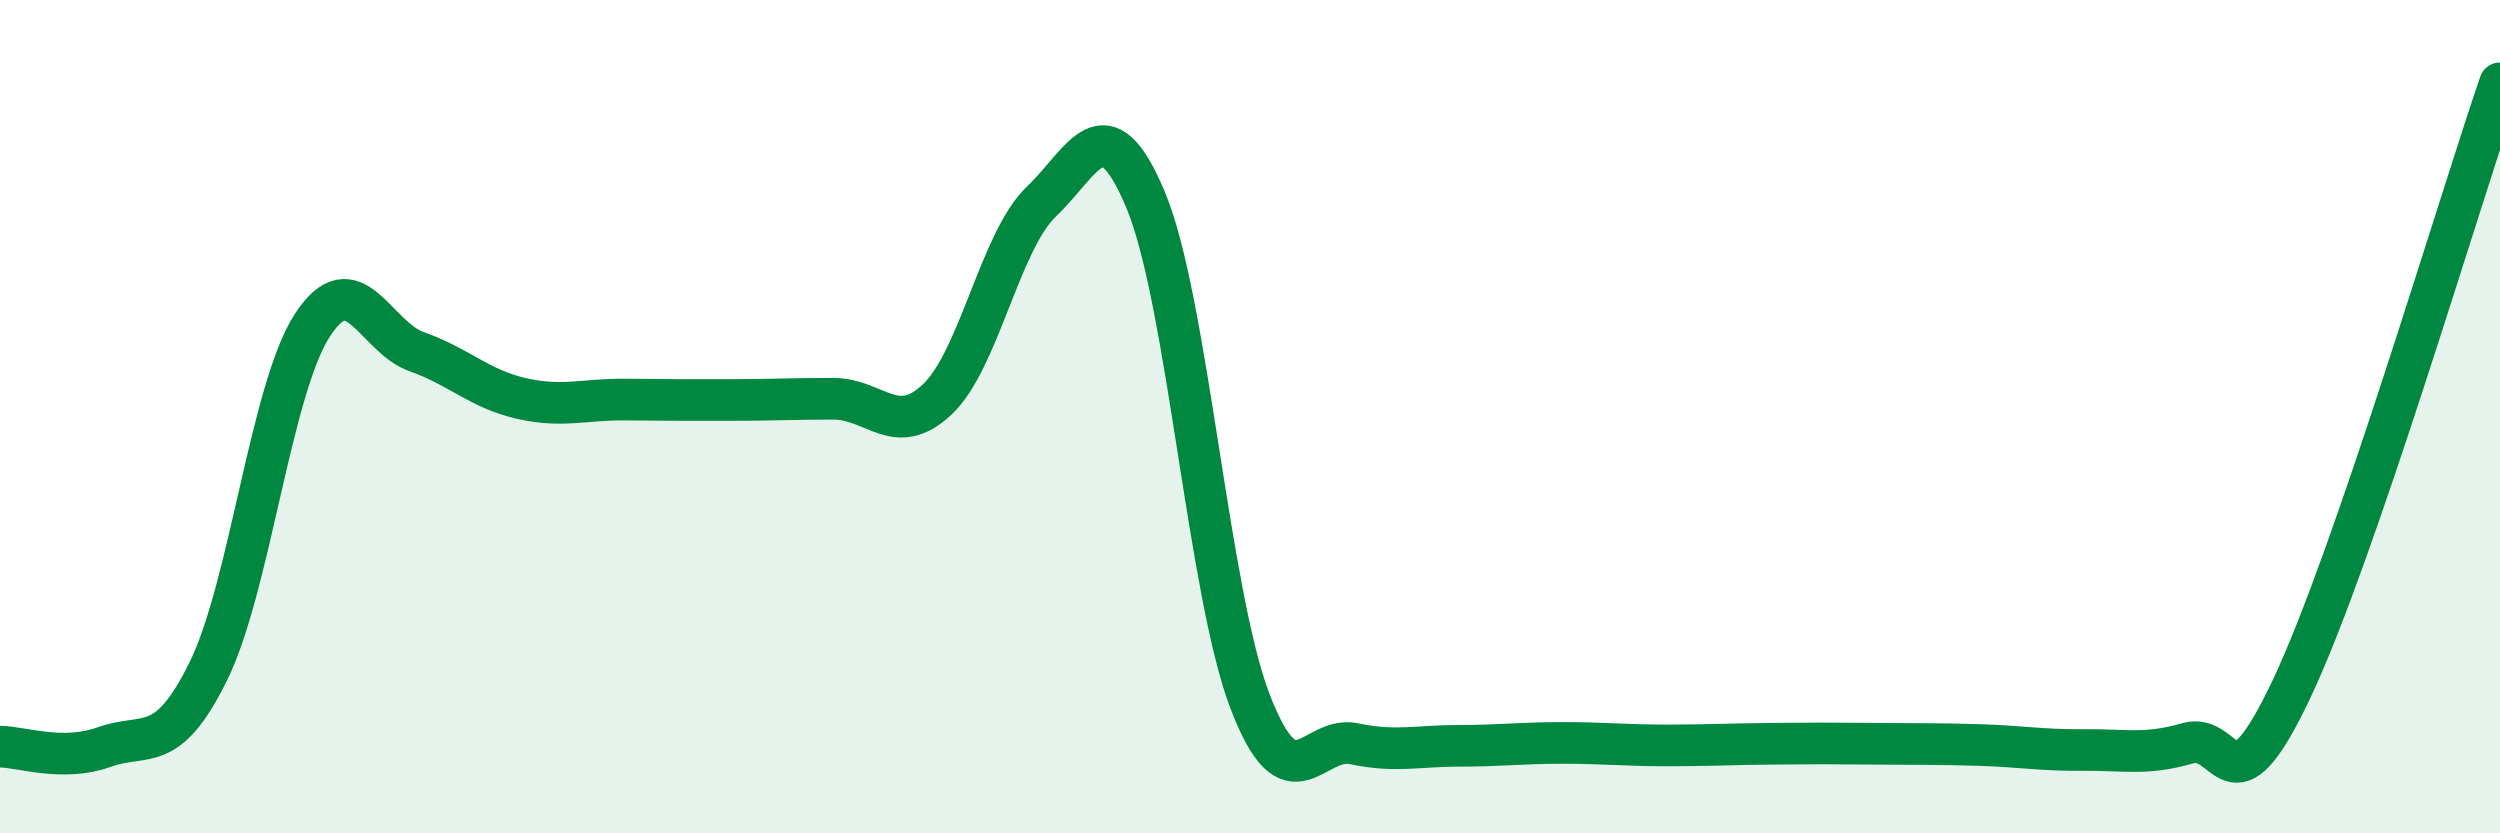
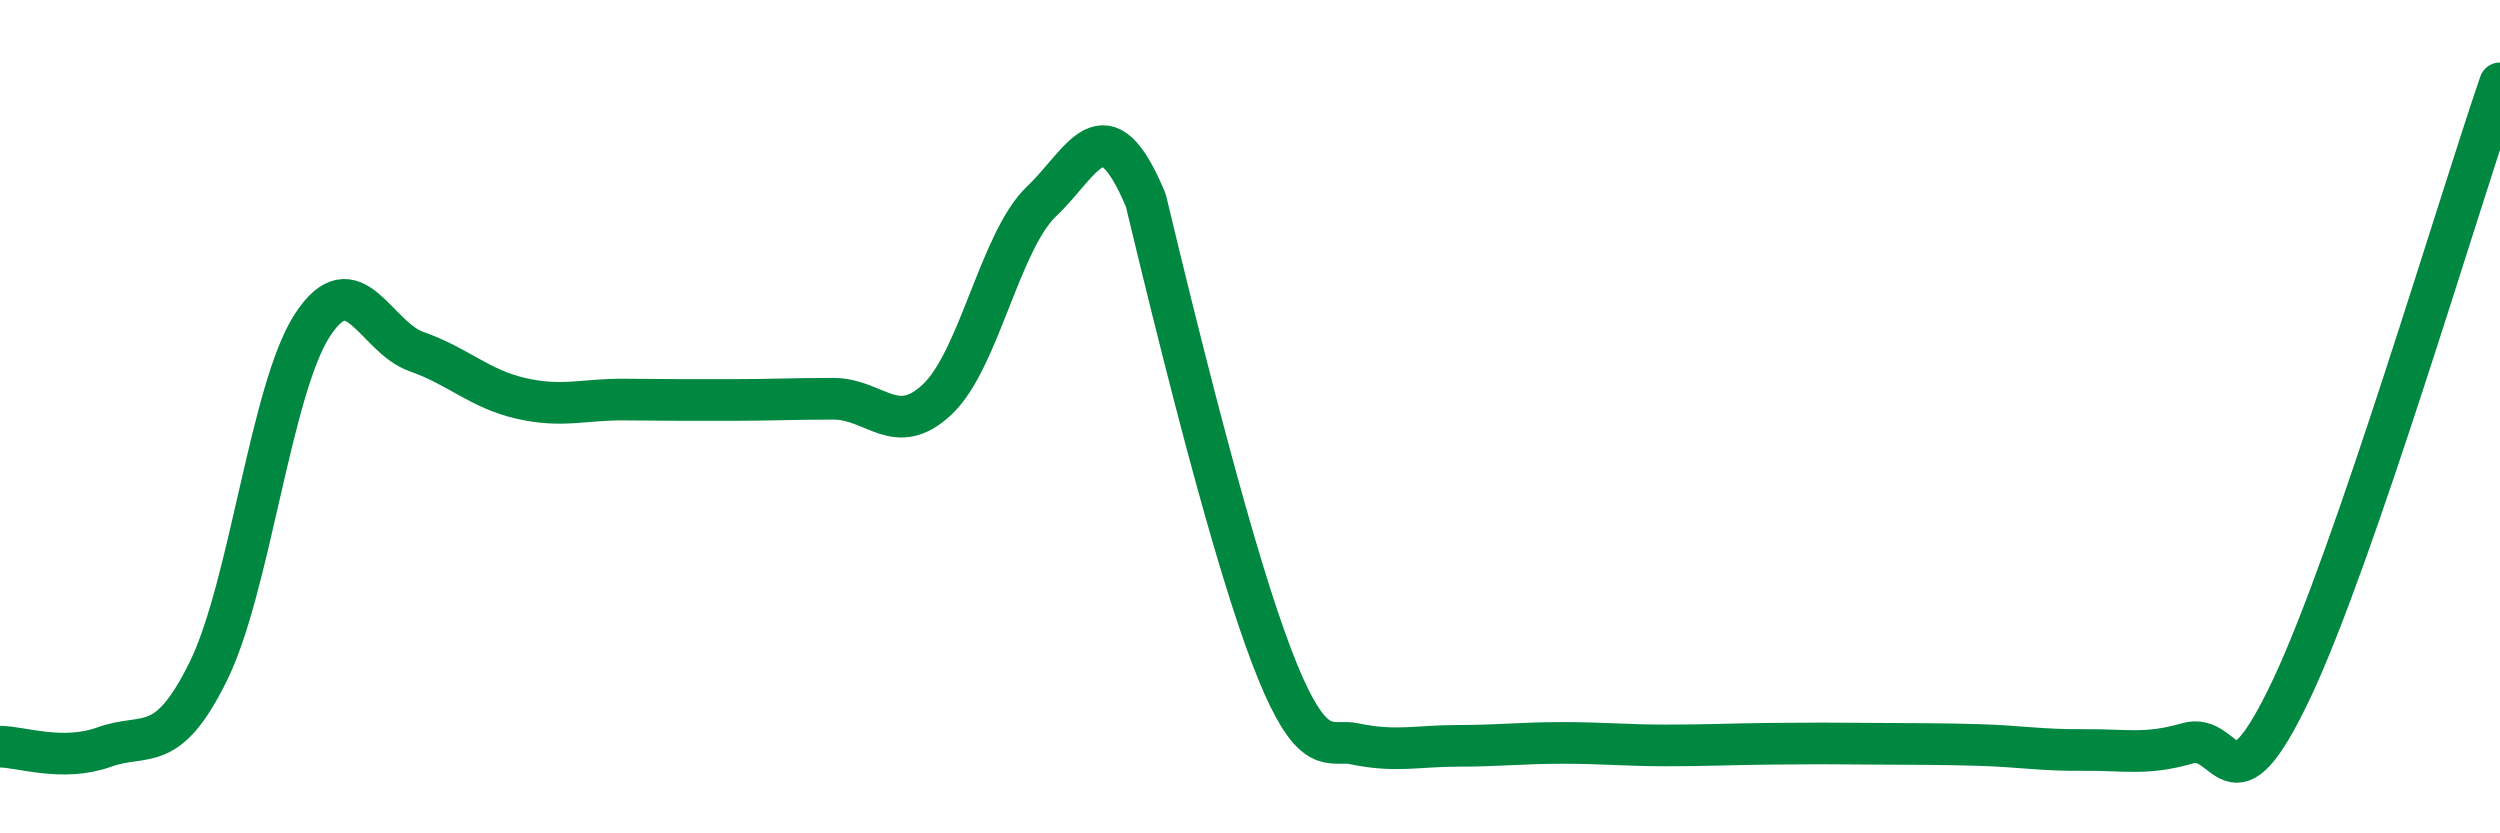
<svg xmlns="http://www.w3.org/2000/svg" width="60" height="20" viewBox="0 0 60 20">
-   <path d="M 0,17.92 C 0.5,17.92 1.5,18.29 2.5,17.93 C 3.5,17.57 4,18.14 5,16.11 C 6,14.08 6.5,9.33 7.5,7.8 C 8.5,6.27 9,8.09 10,8.44 C 11,8.79 11.5,9.33 12.5,9.56 C 13.5,9.79 14,9.58 15,9.59 C 16,9.6 16.5,9.6 17.5,9.6 C 18.5,9.6 19,9.57 20,9.57 C 21,9.57 21.5,10.53 22.5,9.58 C 23.5,8.63 24,5.78 25,4.83 C 26,3.88 26.5,2.41 27.5,4.81 C 28.5,7.21 29,14.22 30,16.83 C 31,19.44 31.5,17.64 32.5,17.85 C 33.5,18.06 34,17.9 35,17.9 C 36,17.9 36.5,17.83 37.5,17.83 C 38.5,17.83 39,17.89 40,17.89 C 41,17.89 41.5,17.86 42.5,17.85 C 43.5,17.84 44,17.84 45,17.85 C 46,17.86 46.5,17.85 47.5,17.88 C 48.5,17.91 49,18.01 50,18 C 51,17.99 51.5,18.13 52.5,17.84 C 53.5,17.55 53.5,19.7 55,16.53 C 56.5,13.36 59,4.91 60,2L60 20L0 20Z" fill="#008740" opacity="0.1" stroke-linecap="round" stroke-linejoin="round" />
-   <path d="M 0,17.92 C 0.5,17.92 1.5,18.29 2.5,17.93 C 3.5,17.57 4,18.14 5,16.11 C 6,14.08 6.5,9.33 7.5,7.8 C 8.5,6.27 9,8.09 10,8.44 C 11,8.79 11.5,9.33 12.5,9.56 C 13.5,9.79 14,9.58 15,9.59 C 16,9.6 16.5,9.6 17.5,9.6 C 18.5,9.6 19,9.57 20,9.57 C 21,9.57 21.5,10.53 22.5,9.58 C 23.5,8.63 24,5.78 25,4.83 C 26,3.88 26.5,2.41 27.5,4.81 C 28.5,7.21 29,14.22 30,16.83 C 31,19.44 31.5,17.64 32.5,17.85 C 33.5,18.06 34,17.9 35,17.9 C 36,17.9 36.5,17.83 37.5,17.83 C 38.5,17.83 39,17.89 40,17.89 C 41,17.89 41.5,17.86 42.5,17.85 C 43.5,17.84 44,17.84 45,17.85 C 46,17.86 46.5,17.85 47.5,17.88 C 48.5,17.91 49,18.01 50,18 C 51,17.99 51.5,18.13 52.5,17.84 C 53.5,17.55 53.5,19.7 55,16.53 C 56.5,13.36 59,4.91 60,2" stroke="#008740" stroke-width="1" fill="none" stroke-linecap="round" stroke-linejoin="round" />
+   <path d="M 0,17.92 C 0.5,17.92 1.5,18.29 2.5,17.93 C 3.5,17.57 4,18.14 5,16.11 C 6,14.08 6.5,9.33 7.5,7.8 C 8.5,6.27 9,8.09 10,8.44 C 11,8.79 11.5,9.33 12.5,9.56 C 13.5,9.79 14,9.58 15,9.59 C 16,9.6 16.5,9.6 17.5,9.6 C 18.5,9.6 19,9.57 20,9.57 C 21,9.57 21.5,10.53 22.5,9.58 C 23.5,8.63 24,5.78 25,4.83 C 26,3.88 26.5,2.41 27.5,4.81 C 31,19.44 31.5,17.64 32.5,17.85 C 33.5,18.06 34,17.9 35,17.9 C 36,17.9 36.5,17.83 37.5,17.83 C 38.5,17.83 39,17.89 40,17.89 C 41,17.89 41.5,17.86 42.5,17.85 C 43.5,17.84 44,17.84 45,17.85 C 46,17.86 46.5,17.85 47.5,17.88 C 48.5,17.91 49,18.01 50,18 C 51,17.99 51.5,18.13 52.5,17.84 C 53.5,17.55 53.5,19.7 55,16.53 C 56.5,13.36 59,4.91 60,2" stroke="#008740" stroke-width="1" fill="none" stroke-linecap="round" stroke-linejoin="round" />
</svg>